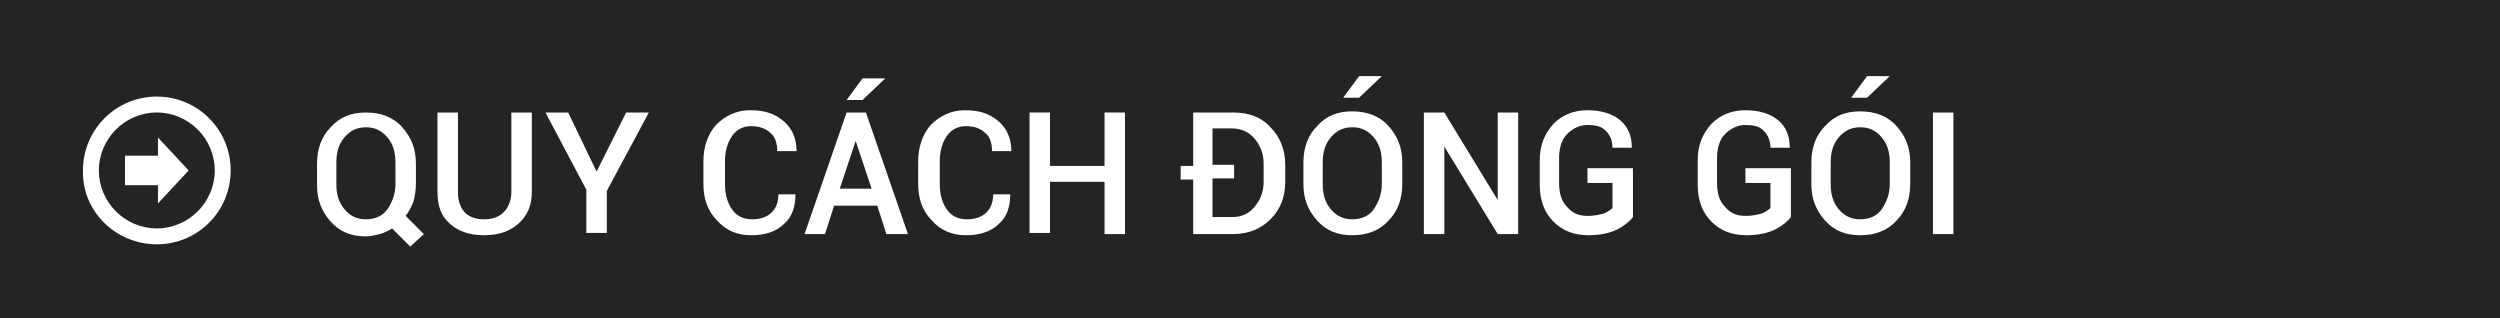
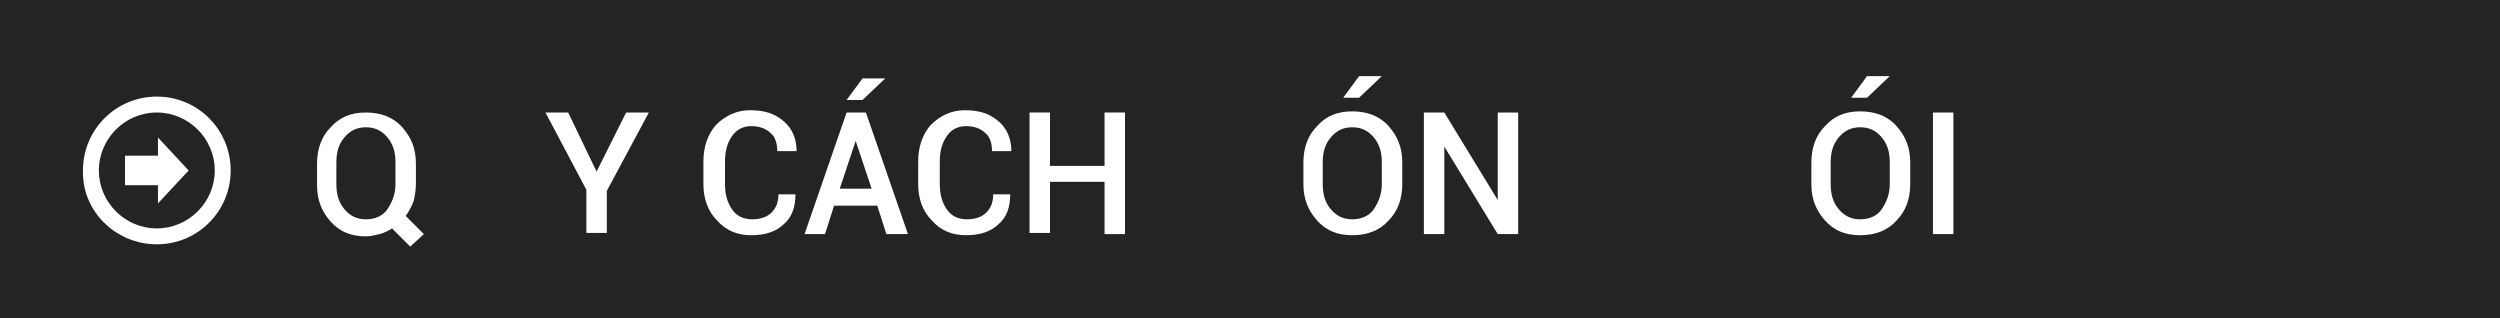
<svg xmlns="http://www.w3.org/2000/svg" version="1.1" id="Layer_1" x="0px" y="0px" width="220px" height="28px" viewBox="0 0 220 28" style="enable-background:new 0 0 220 28;" xml:space="preserve">
  <style type="text/css">
	.st0{fill:#242424;}
	.st1{fill:#FFFFFF;}
</style>
  <g>
    <rect class="st0" width="220" height="28" />
    <g>
      <path class="st1" d="M36.6,16.2c0,0.5-0.1,1.1-0.2,1.5c-0.2,0.5-0.4,0.9-0.7,1.3l1.6,1.6l-1.2,1.1l-1.6-1.6    c-0.3,0.2-0.7,0.4-1.1,0.5s-0.8,0.2-1.2,0.2c-1.3,0-2.3-0.4-3.1-1.3c-0.8-0.9-1.2-1.9-1.2-3.2v-1.9c0-1.3,0.4-2.4,1.2-3.2    c0.8-0.9,1.8-1.3,3.1-1.3c1.3,0,2.4,0.4,3.2,1.3s1.2,1.9,1.2,3.2V16.2z M34.8,14.3c0-0.9-0.2-1.6-0.7-2.2s-1.1-0.9-1.9-0.9    c-0.8,0-1.4,0.3-1.9,0.9c-0.5,0.6-0.7,1.3-0.7,2.2v1.9c0,0.9,0.2,1.6,0.7,2.2s1.1,0.9,1.9,0.9s1.5-0.3,1.9-0.9s0.7-1.3,0.7-2.2    V14.3z" />
-       <path class="st1" d="M46.8,9.9v7c0,1.2-0.4,2.1-1.2,2.8c-0.8,0.7-1.8,1-3,1s-2.2-0.3-3-1s-1.1-1.6-1.1-2.8v-7h1.8v7    c0,0.8,0.2,1.3,0.6,1.8c0.4,0.4,1,0.6,1.7,0.6s1.3-0.2,1.7-0.6s0.7-1,0.7-1.8v-7H46.8z" />
      <path class="st1" d="M52.5,15.1l2.6-5.2h2l-3.7,6.9v3.7h-1.8v-3.8L48,9.9h2L52.5,15.1z" />
      <path class="st1" d="M70,17.1L70,17.1c0,1.1-0.3,2-1,2.6c-0.7,0.7-1.7,1-2.9,1c-1.2,0-2.2-0.4-3-1.3c-0.8-0.8-1.2-1.9-1.2-3.2v-2    c0-1.3,0.4-2.4,1.1-3.2c0.8-0.8,1.8-1.3,3-1.3c1.3,0,2.2,0.3,3,1c0.7,0.6,1.1,1.5,1.1,2.6l0,0h-1.7c0-0.7-0.2-1.3-0.6-1.6    c-0.4-0.4-1-0.6-1.7-0.6s-1.3,0.3-1.7,0.9c-0.4,0.6-0.6,1.3-0.6,2.2v2c0,0.9,0.2,1.6,0.6,2.2s1,0.9,1.8,0.9c0.7,0,1.3-0.2,1.7-0.6    s0.6-0.9,0.6-1.6H70z" />
      <path class="st1" d="M77.2,18.1h-3.8l-0.8,2.5h-1.8l3.7-10.7h1.7l3.7,10.7H78L77.2,18.1z M73.9,16.6h2.8l-1.4-4.2l0,0L73.9,16.6z     M75.9,6.9h2l0,0l-2,1.9h-1.4L75.9,6.9z" />
      <path class="st1" d="M88.9,17.1L88.9,17.1c0,1.1-0.3,2-1,2.6c-0.7,0.7-1.7,1-2.9,1c-1.2,0-2.2-0.4-3-1.3c-0.8-0.8-1.2-1.9-1.2-3.2    v-2c0-1.3,0.4-2.4,1.1-3.2c0.8-0.8,1.8-1.3,3-1.3c1.3,0,2.2,0.3,3,1c0.7,0.6,1.1,1.5,1.1,2.6l0,0h-1.7c0-0.7-0.2-1.3-0.6-1.6    c-0.4-0.4-1-0.6-1.7-0.6s-1.3,0.3-1.7,0.9c-0.4,0.6-0.6,1.3-0.6,2.2v2c0,0.9,0.2,1.6,0.6,2.2s1,0.9,1.8,0.9c0.7,0,1.3-0.2,1.7-0.6    s0.6-0.9,0.6-1.6H88.9z" />
      <path class="st1" d="M99,20.6h-1.8V16h-4.8v4.5h-1.8V9.9h1.8v4.7h4.8V9.9H99V20.6z" />
-       <path class="st1" d="M105,20.6v-4.8h-1.1v-1.2h1.1V9.9h3.5c1.4,0,2.5,0.4,3.3,1.3c0.8,0.8,1.3,1.9,1.3,3.3V16    c0,1.3-0.4,2.4-1.3,3.3c-0.8,0.8-1.9,1.3-3.3,1.3C108.5,20.6,105,20.6,105,20.6z M108.6,15.7h-1.9v3.4h1.7c0.9,0,1.5-0.3,2-0.9    s0.8-1.3,0.8-2.2v-1.6c0-0.9-0.3-1.6-0.8-2.2c-0.5-0.6-1.2-0.9-2-0.9h-1.7v3.2h1.9V15.7z" />
      <path class="st1" d="M123.4,16.2c0,1.3-0.4,2.4-1.2,3.2c-0.8,0.9-1.9,1.3-3.2,1.3c-1.3,0-2.3-0.4-3.1-1.3    c-0.8-0.9-1.2-1.9-1.2-3.2v-1.9c0-1.3,0.4-2.4,1.2-3.2c0.8-0.9,1.8-1.3,3.1-1.3c1.3,0,2.4,0.4,3.2,1.3s1.2,1.9,1.2,3.2V16.2z     M121.6,14.3c0-0.9-0.2-1.6-0.7-2.2s-1.1-0.9-1.9-0.9s-1.4,0.3-1.9,0.9c-0.5,0.6-0.7,1.3-0.7,2.2v1.9c0,0.9,0.2,1.6,0.7,2.2    s1.1,0.9,1.9,0.9s1.5-0.3,1.9-0.9s0.7-1.3,0.7-2.2V14.3z M119.6,6.7h2l0,0l-2,1.9h-1.4L119.6,6.7z" />
      <path class="st1" d="M133.6,20.6h-1.8l-4.7-7.7l0,0v7.7h-1.8V9.9h1.8l4.7,7.7l0,0V9.9h1.8V20.6z" />
-       <path class="st1" d="M143.7,19.1c-0.3,0.4-0.8,0.8-1.4,1.1c-0.6,0.3-1.5,0.5-2.5,0.5c-1.3,0-2.3-0.4-3.1-1.2    c-0.8-0.8-1.2-1.9-1.2-3.2v-2.2c0-1.3,0.4-2.3,1.2-3.2c0.8-0.8,1.8-1.2,3-1.2s2.2,0.3,2.9,0.9s1,1.4,1,2.4l0,0h-1.7    c0-0.6-0.2-1.1-0.6-1.5c-0.4-0.4-0.9-0.5-1.6-0.5c-0.7,0-1.3,0.3-1.8,0.8s-0.7,1.3-0.7,2.1v2.2c0,0.9,0.2,1.6,0.7,2.1    c0.5,0.6,1.1,0.8,1.8,0.8c0.6,0,1-0.1,1.4-0.2c0.3-0.1,0.6-0.3,0.8-0.5v-2.2h-2.2v-1.3h4L143.7,19.1L143.7,19.1z" />
-       <path class="st1" d="M157.6,19.1c-0.3,0.4-0.8,0.8-1.4,1.1c-0.6,0.3-1.5,0.5-2.5,0.5c-1.3,0-2.3-0.4-3.1-1.2    c-0.8-0.8-1.2-1.9-1.2-3.2v-2.2c0-1.3,0.4-2.3,1.2-3.2c0.8-0.8,1.8-1.2,3-1.2s2.2,0.3,2.9,0.9s1,1.4,1,2.4l0,0h-1.7    c0-0.6-0.2-1.1-0.6-1.5c-0.4-0.4-0.9-0.5-1.6-0.5c-0.7,0-1.3,0.3-1.8,0.8s-0.7,1.3-0.7,2.1v2.2c0,0.9,0.2,1.6,0.7,2.1    c0.5,0.6,1.1,0.8,1.8,0.8c0.6,0,1-0.1,1.4-0.2c0.3-0.1,0.6-0.3,0.8-0.5v-2.2h-2.2v-1.3h4L157.6,19.1L157.6,19.1z" />
      <path class="st1" d="M168.1,16.2c0,1.3-0.4,2.4-1.2,3.2c-0.8,0.9-1.9,1.3-3.2,1.3s-2.3-0.4-3.1-1.3s-1.2-1.9-1.2-3.2v-1.9    c0-1.3,0.4-2.4,1.2-3.2c0.8-0.9,1.8-1.3,3.1-1.3s2.4,0.4,3.2,1.3s1.2,1.9,1.2,3.2V16.2z M166.3,14.3c0-0.9-0.2-1.6-0.7-2.2    s-1.1-0.9-1.9-0.9c-0.8,0-1.4,0.3-1.9,0.9c-0.5,0.6-0.7,1.3-0.7,2.2v1.9c0,0.9,0.2,1.6,0.7,2.2s1.1,0.9,1.9,0.9    c0.8,0,1.5-0.3,1.9-0.9s0.7-1.3,0.7-2.2V14.3z M164.3,6.7h2l0,0l-2,1.9h-1.4L164.3,6.7z" />
      <path class="st1" d="M171.9,20.6h-1.8V9.9h1.8V20.6z" />
    </g>
    <g>
      <path class="st1" d="M13.8,21.5c3.6,0,6.5-2.9,6.5-6.5s-2.9-6.5-6.5-6.5S7.3,11.4,7.3,15C7.2,18.6,10.2,21.5,13.8,21.5z     M13.8,20.1c-2.8,0-5.1-2.3-5.1-5.1s2.3-5.1,5.1-5.1s5.1,2.3,5.1,5.1C18.9,17.8,16.6,20.1,13.8,20.1z M13.9,16.3v1.6l2.7-2.9    l-2.7-2.9v1.6H11v2.6C11,16.3,13.9,16.3,13.9,16.3z" />
    </g>
  </g>
</svg>